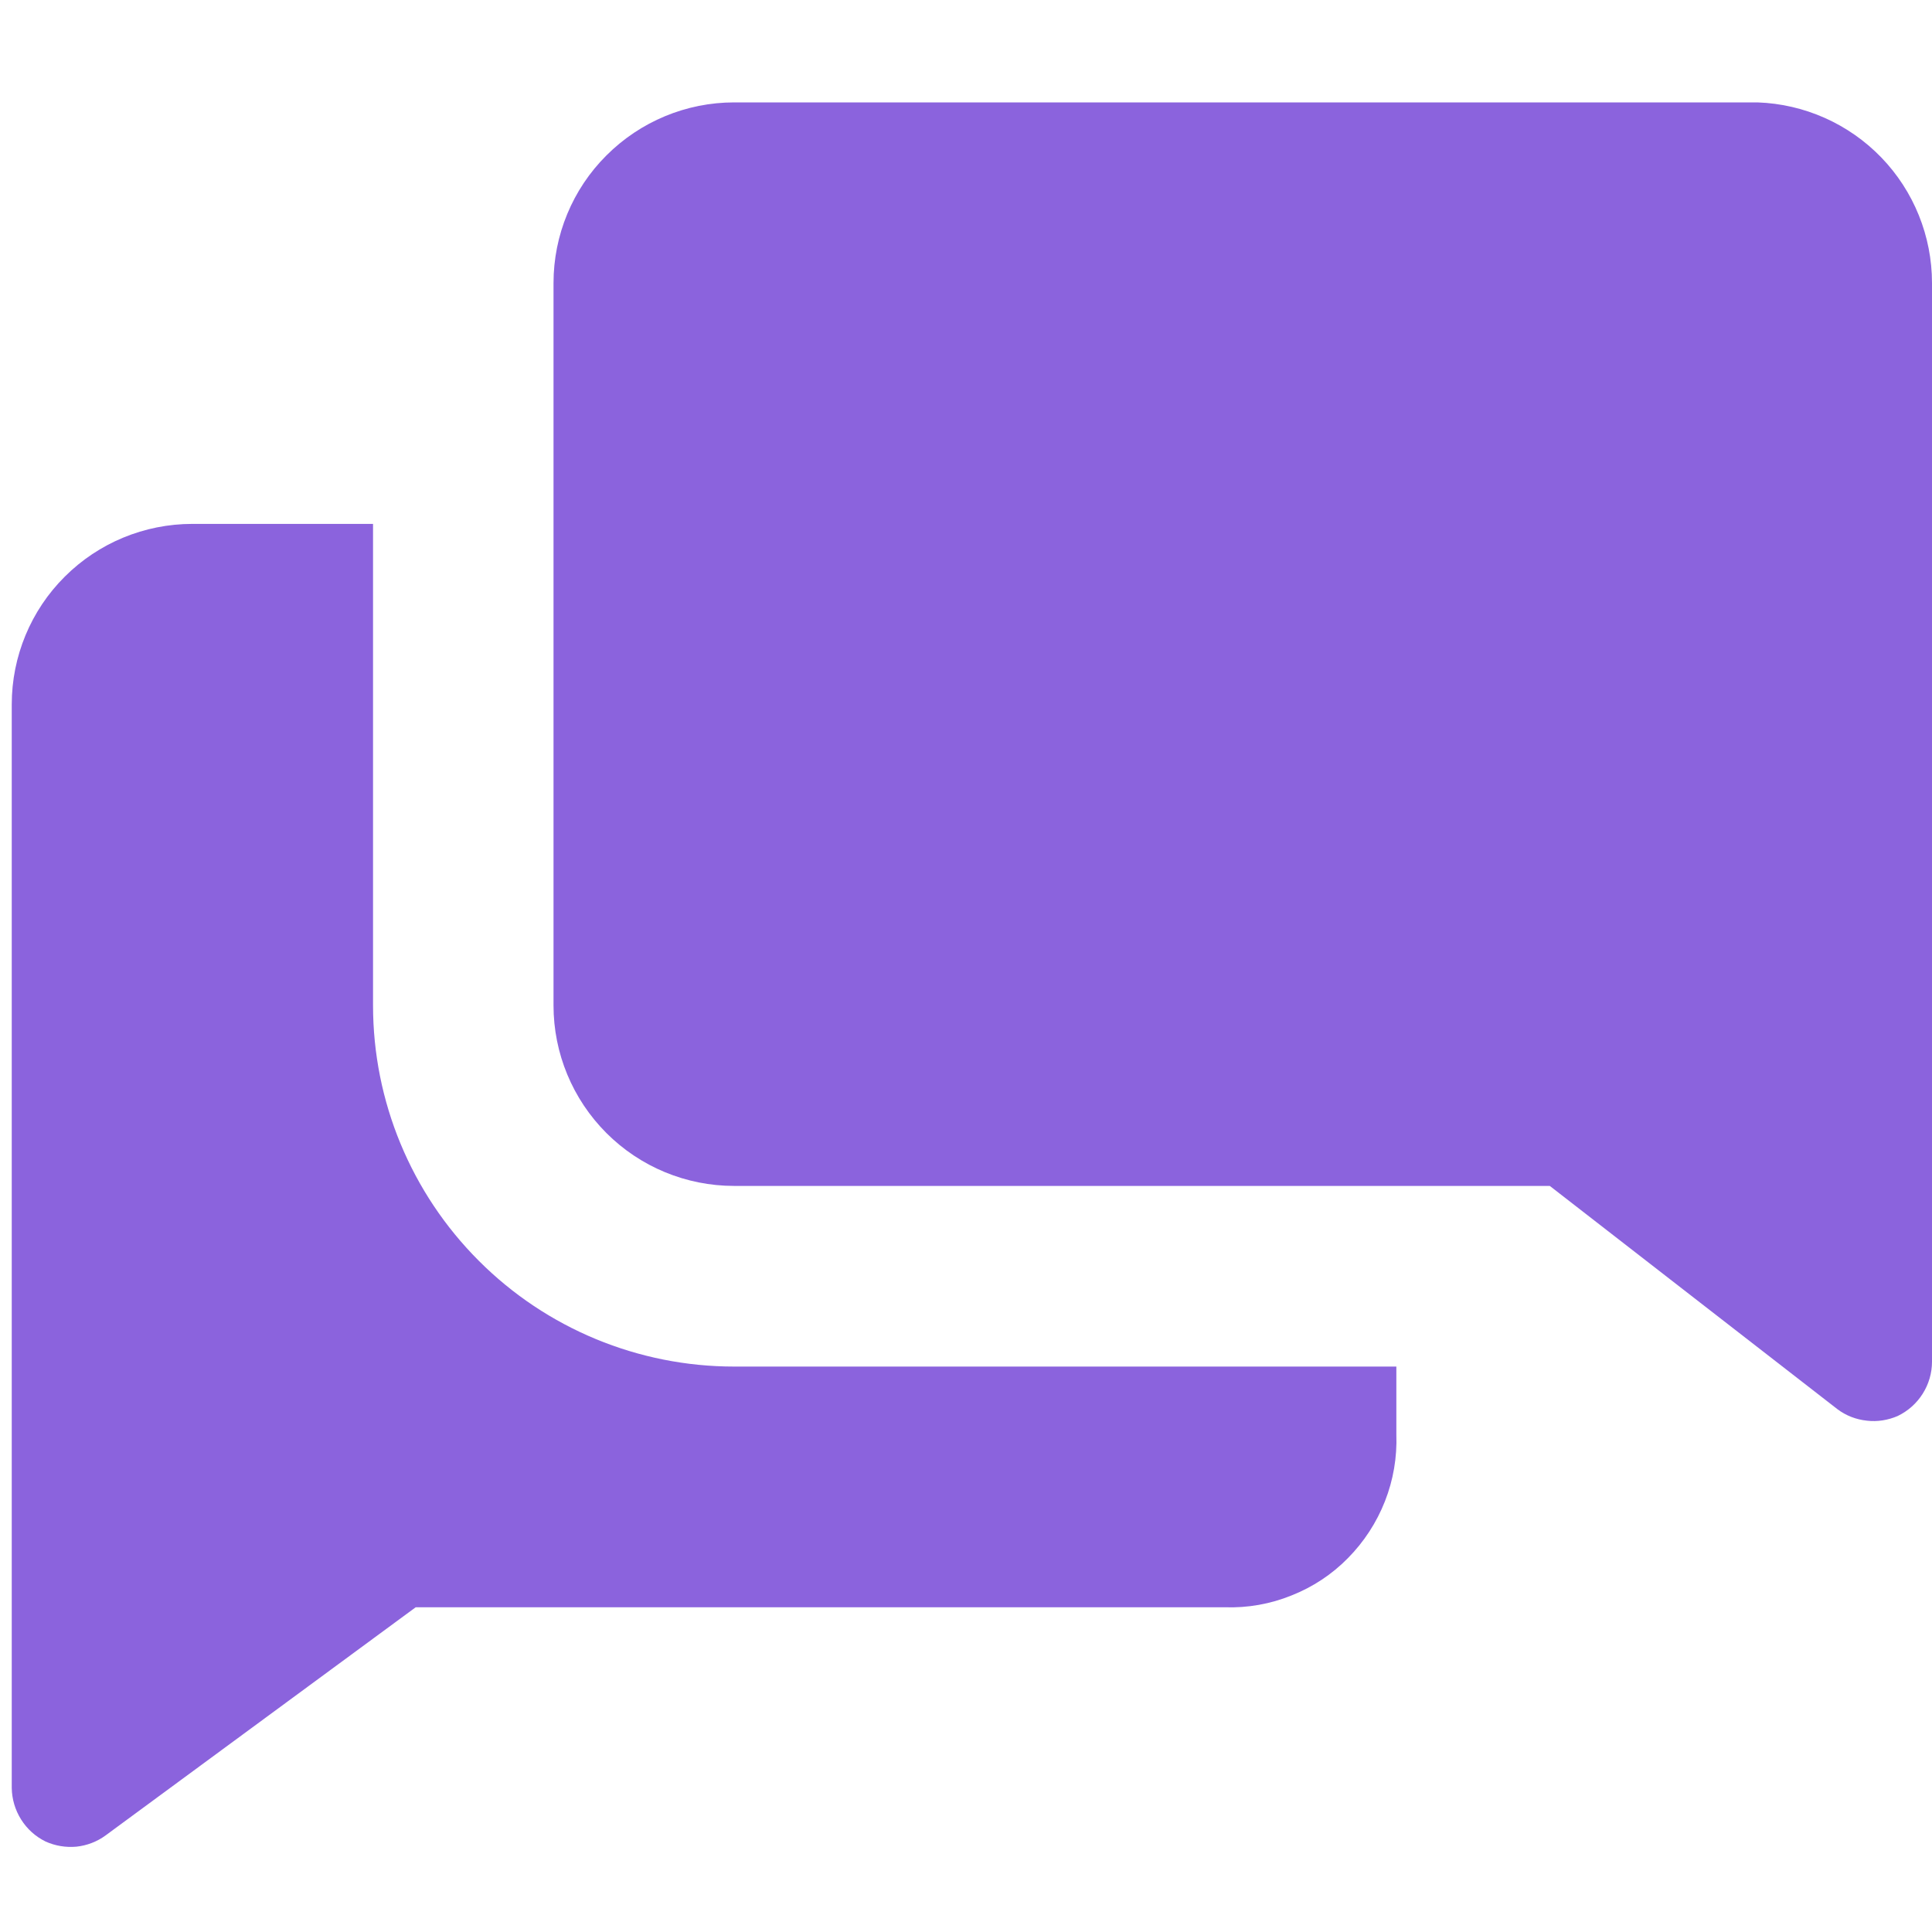
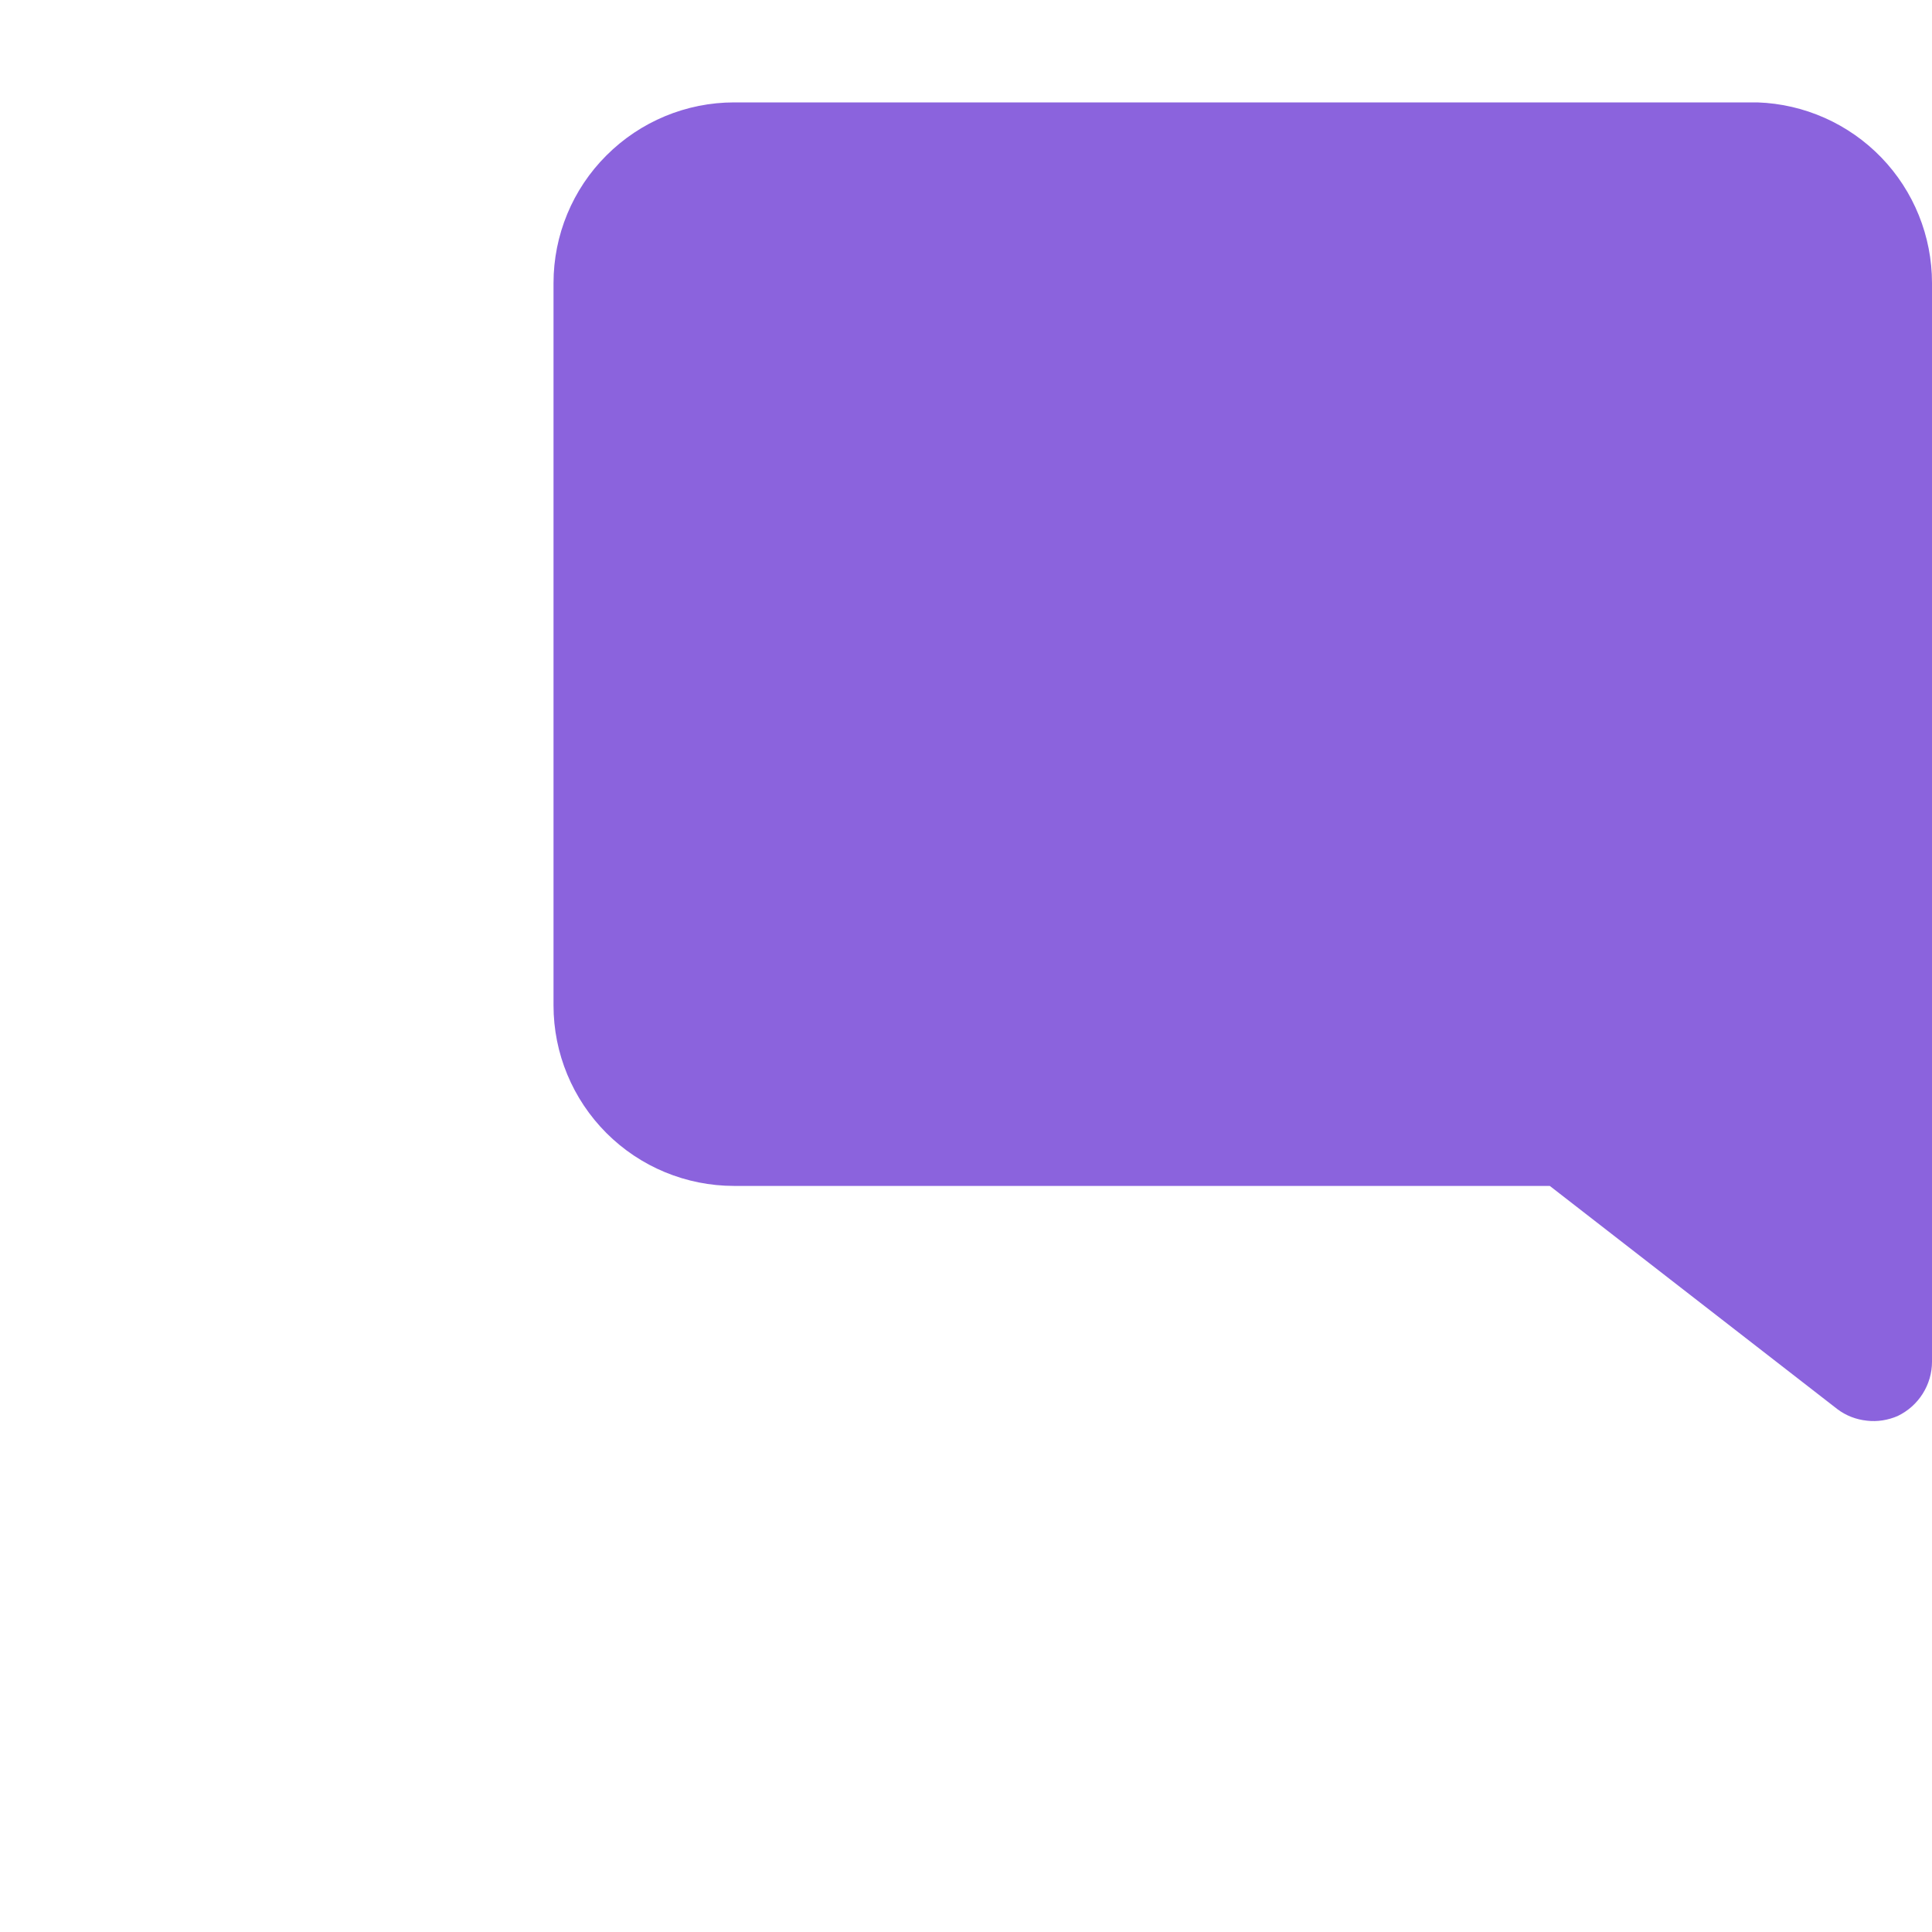
<svg xmlns="http://www.w3.org/2000/svg" width="12" height="12" viewBox="0 0 12 12" fill="none">
-   <path d="M2.317 6.245V3.254H1.195C0.897 3.254 0.612 3.372 0.402 3.582C0.191 3.792 0.073 4.078 0.073 4.375V11.105C0.074 11.175 0.094 11.242 0.131 11.301C0.168 11.36 0.22 11.407 0.283 11.438C0.343 11.465 0.409 11.476 0.475 11.47C0.54 11.463 0.603 11.439 0.656 11.4L2.582 9.983H7.607C7.749 9.988 7.89 9.963 8.021 9.91C8.153 9.858 8.273 9.779 8.372 9.678C8.472 9.577 8.55 9.457 8.602 9.325C8.654 9.193 8.678 9.052 8.673 8.91V8.488H4.56C3.965 8.488 3.394 8.252 2.974 7.831C2.553 7.41 2.317 6.84 2.317 6.245Z" fill="#8B63DD" />
  <path d="M10.916 0.636H4.56C4.262 0.636 3.977 0.755 3.767 0.965C3.556 1.175 3.438 1.461 3.438 1.758V6.245C3.438 6.542 3.556 6.827 3.767 7.038C3.977 7.248 4.262 7.366 4.56 7.366H9.626L11.413 8.753C11.466 8.793 11.529 8.817 11.595 8.824C11.66 8.832 11.727 8.821 11.787 8.795C11.851 8.764 11.904 8.717 11.942 8.657C11.98 8.597 12 8.528 12 8.458V1.758C12 1.467 11.887 1.187 11.685 0.978C11.483 0.769 11.207 0.646 10.916 0.636Z" fill="#8B63DD" />
</svg>